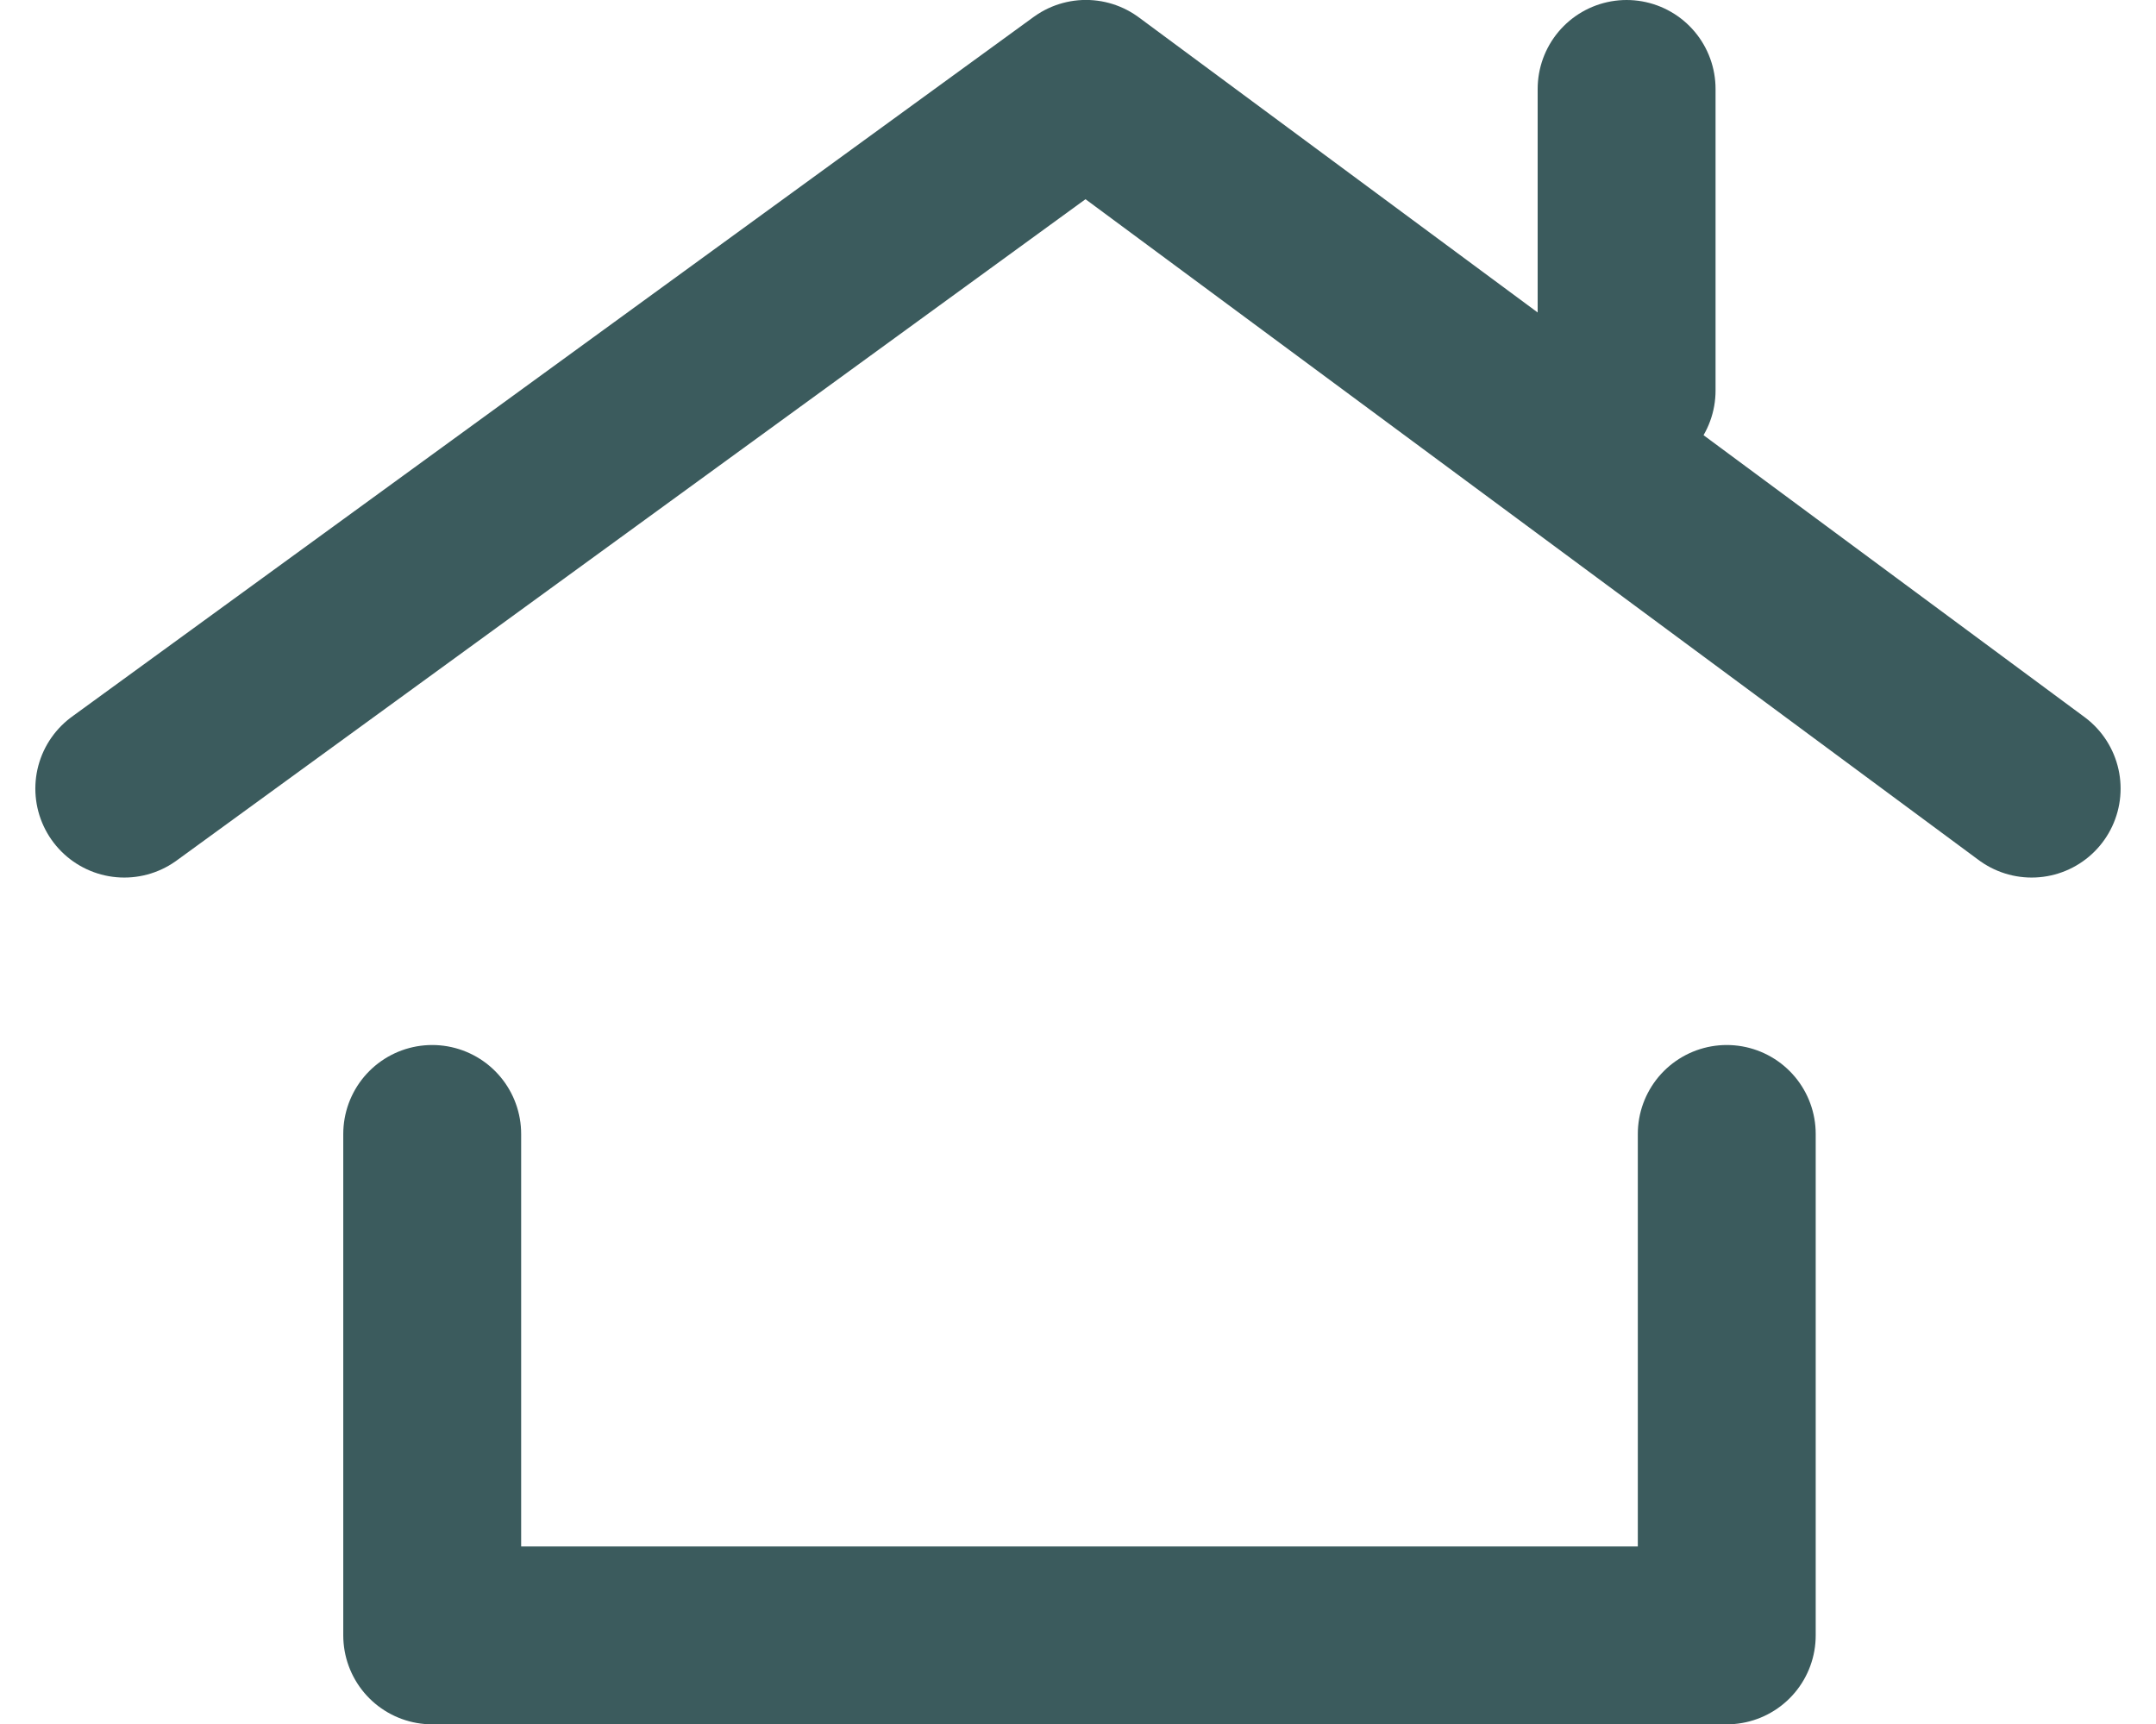
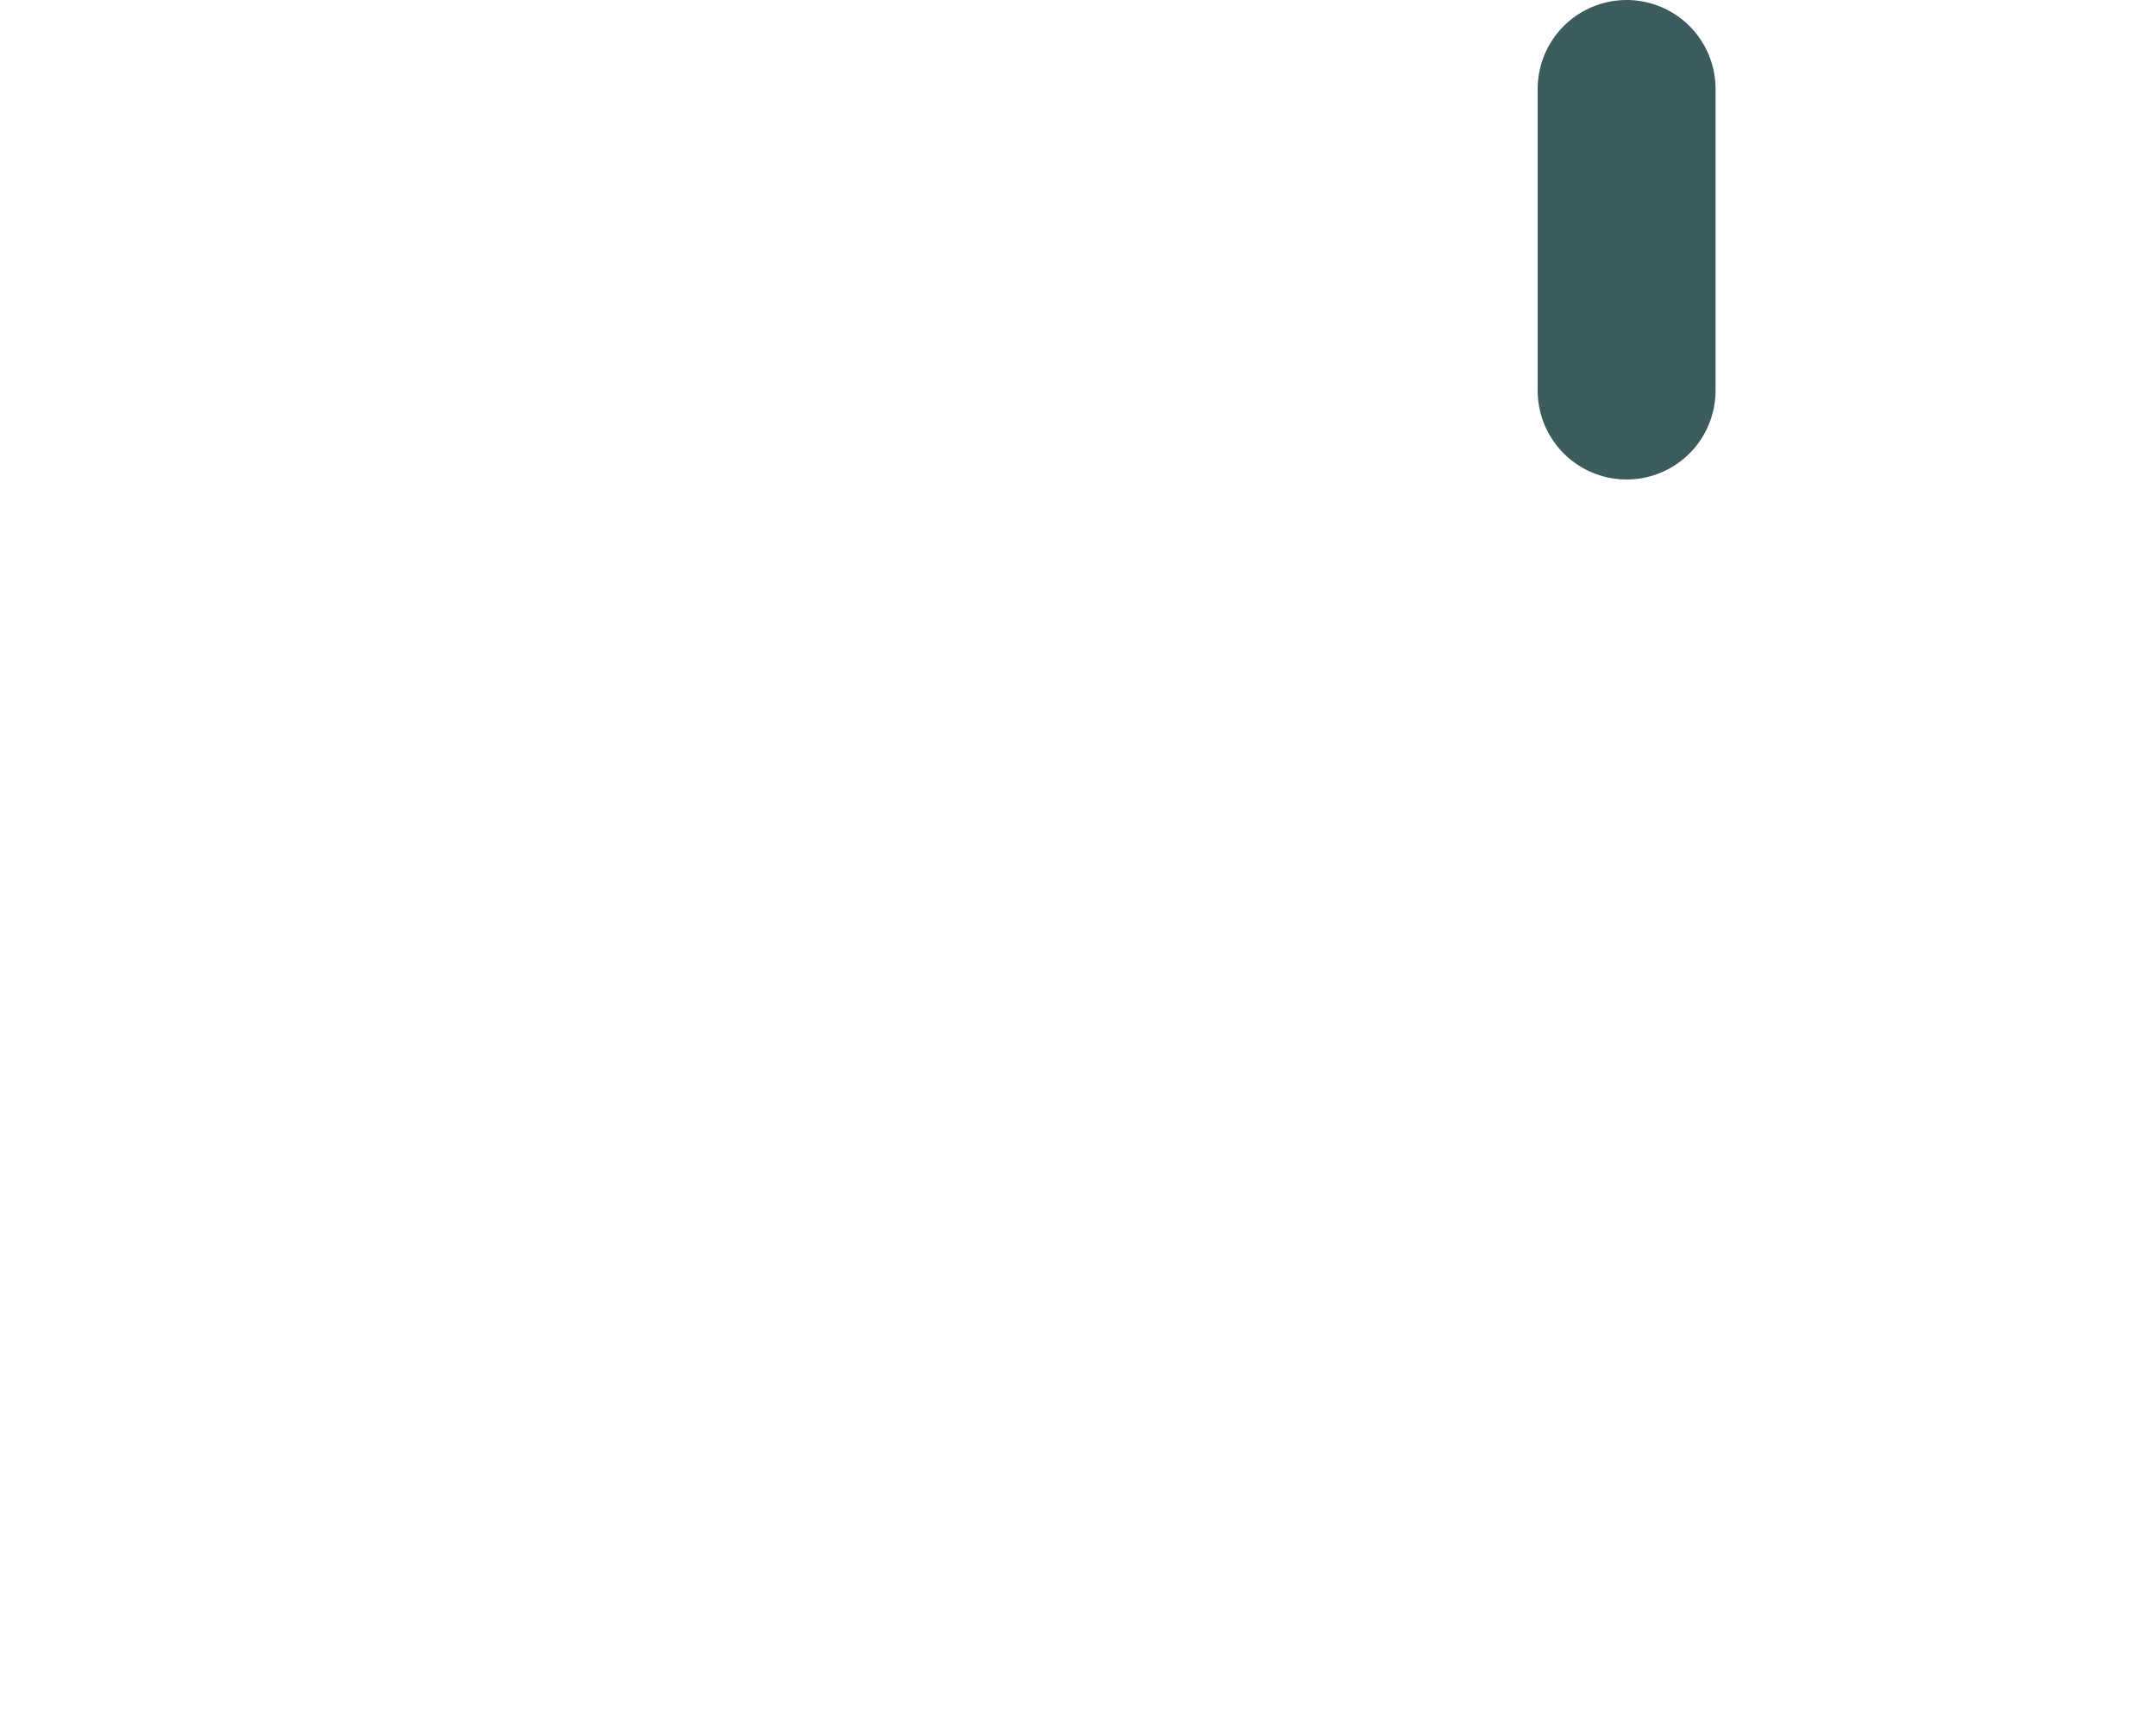
<svg xmlns="http://www.w3.org/2000/svg" width="36.36" height="29.079" viewBox="0 0 36.36 29.079">
  <g id="Raggruppa_384" data-name="Raggruppa 384" transform="translate(2.095 1.5)">
-     <path id="Tracciato_341" data-name="Tracciato 341" d="M4353.1-1645.7l16.218-11.8,15.949,11.8" transform="translate(-4353.099 1657.499)" fill="none" stroke="#3b5b5d" stroke-linecap="round" stroke-linejoin="round" stroke-width="3" />
    <g id="Raggruppa_382" data-name="Raggruppa 382" transform="translate(5.199 17.624)">
      <g id="Raggruppa_383" data-name="Raggruppa 383">
-         <path id="Tracciato_344" data-name="Tracciato 344" d="M4317.4-1646v8.456h21.832V-1646" transform="translate(-4317.405 1645.999)" fill="none" stroke="#3b5b5d" stroke-linecap="round" stroke-linejoin="round" stroke-width="3" />
-       </g>
+         </g>
    </g>
    <line id="Linea_5" data-name="Linea 5" y1="5.086" transform="translate(25.337 0)" fill="none" stroke="#3b5b5d" stroke-linecap="round" stroke-width="3" />
  </g>
</svg>